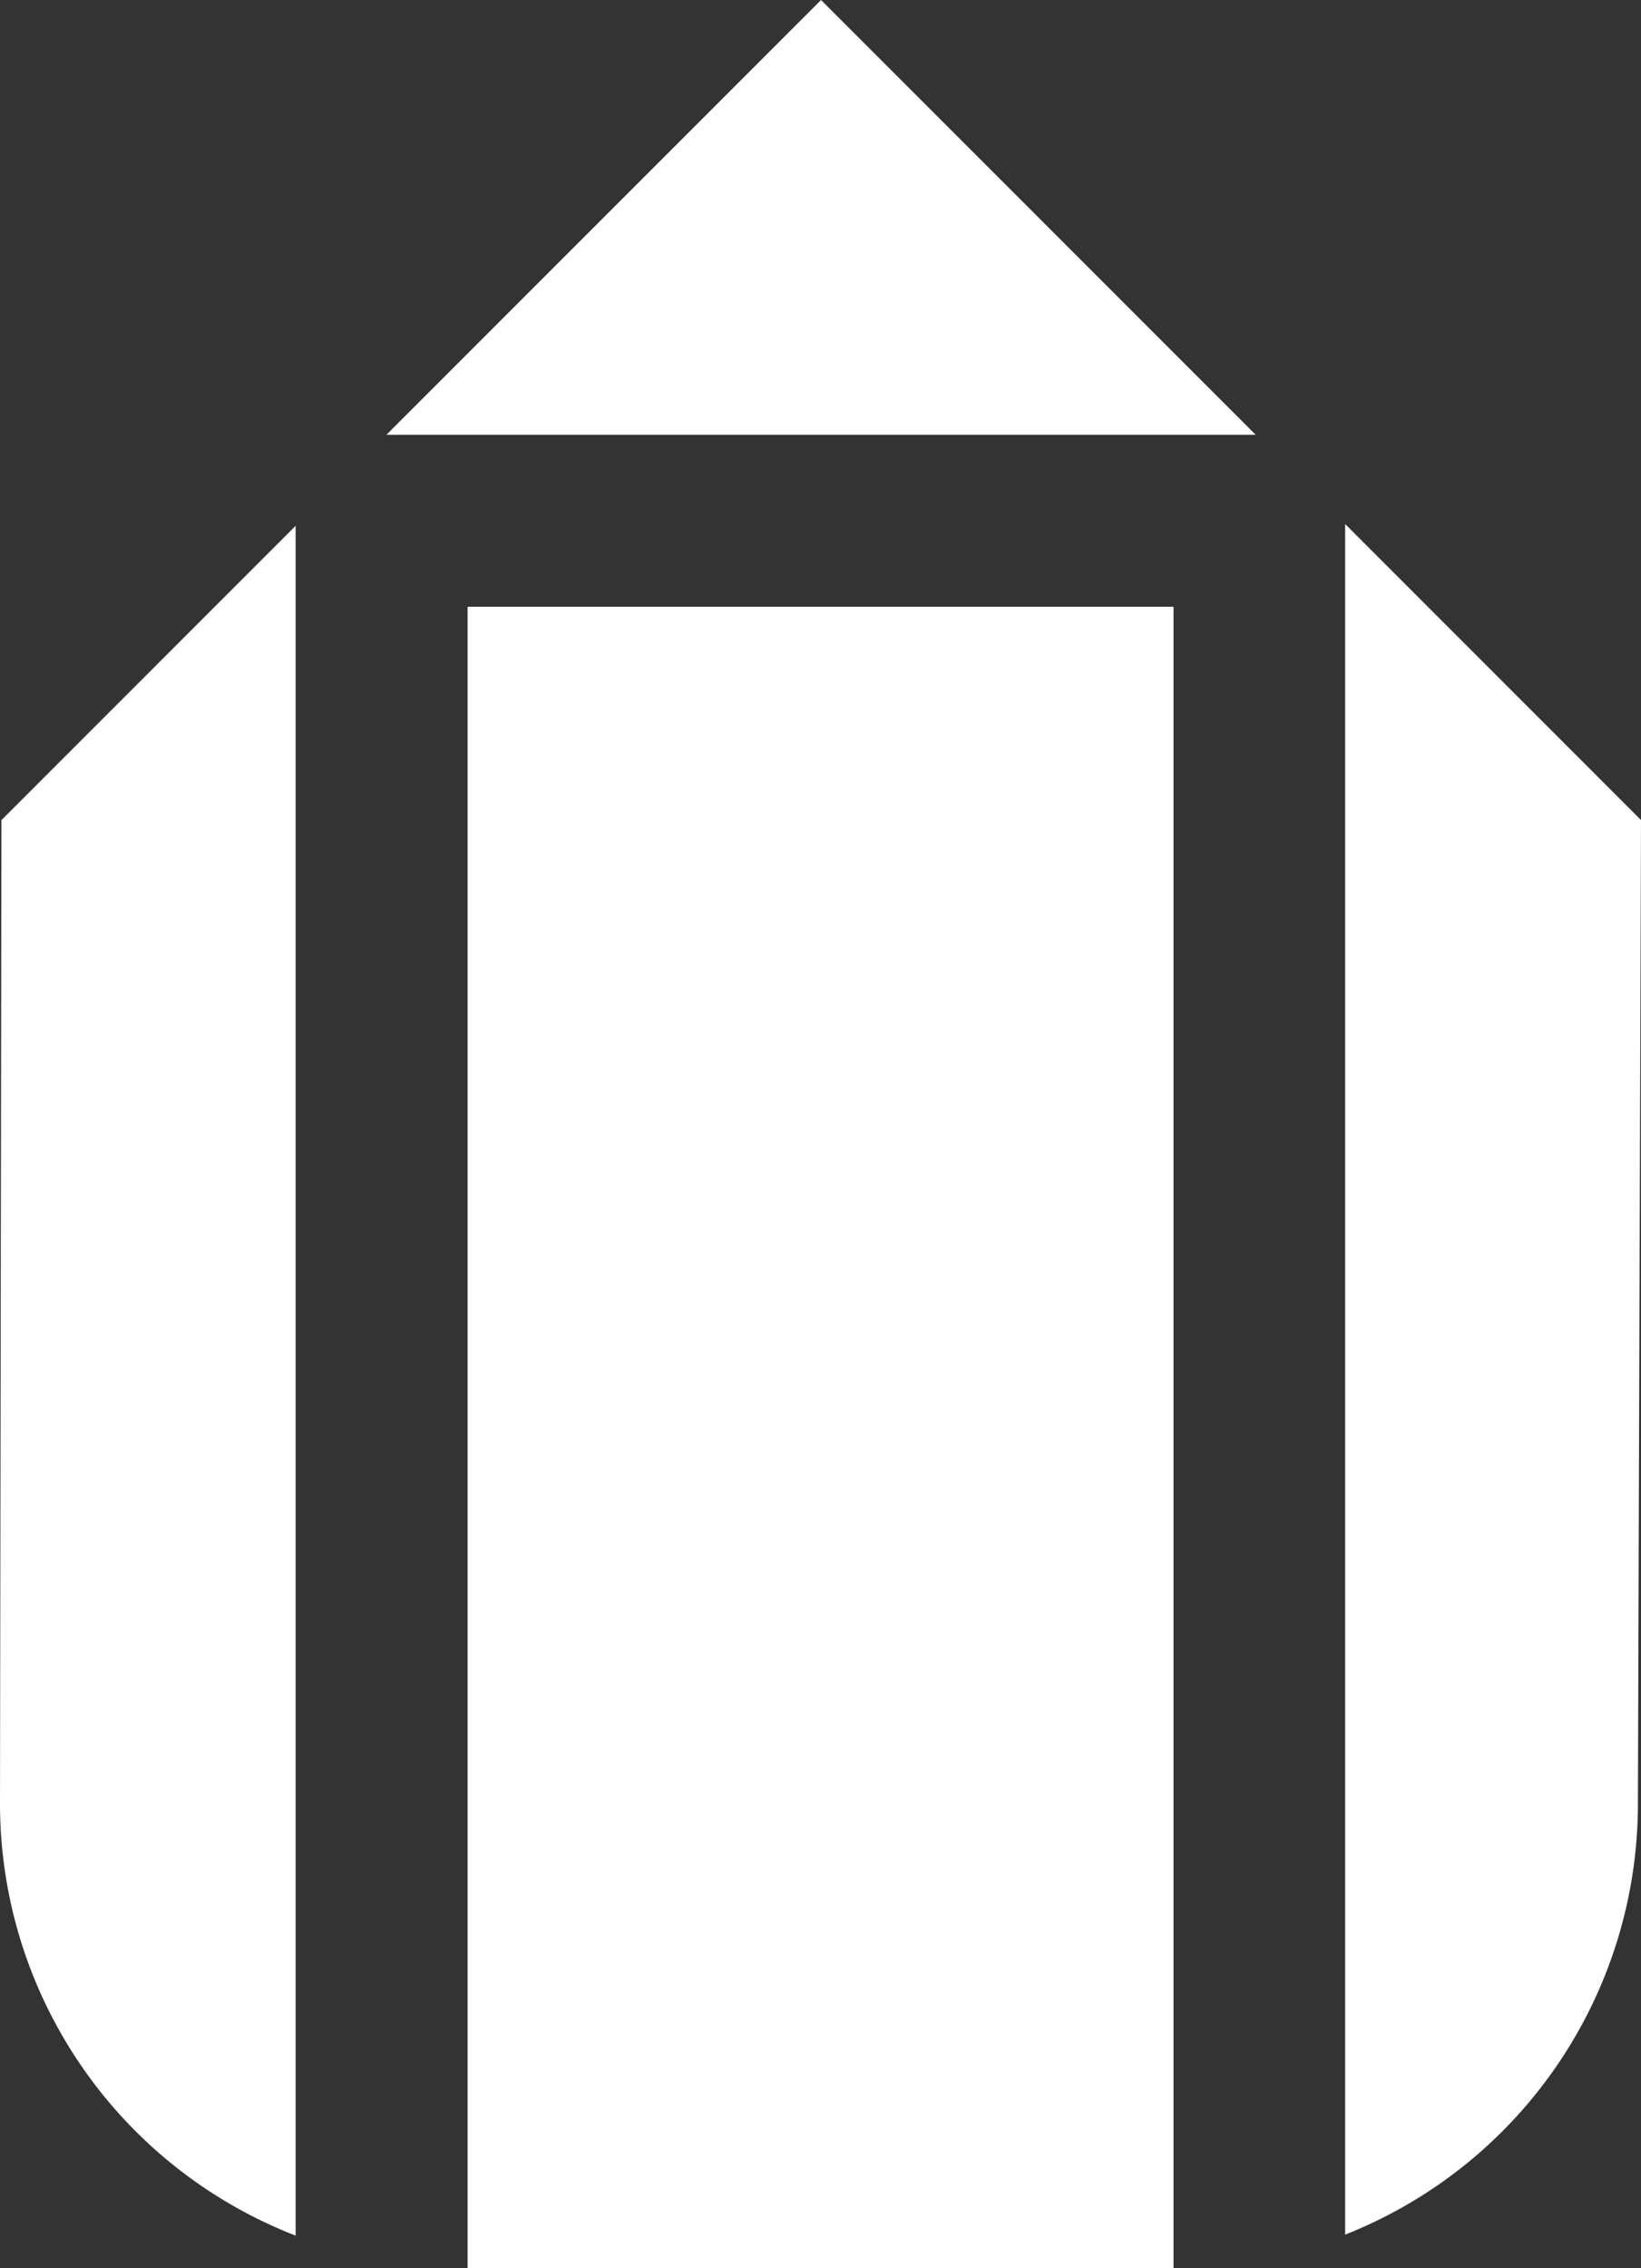
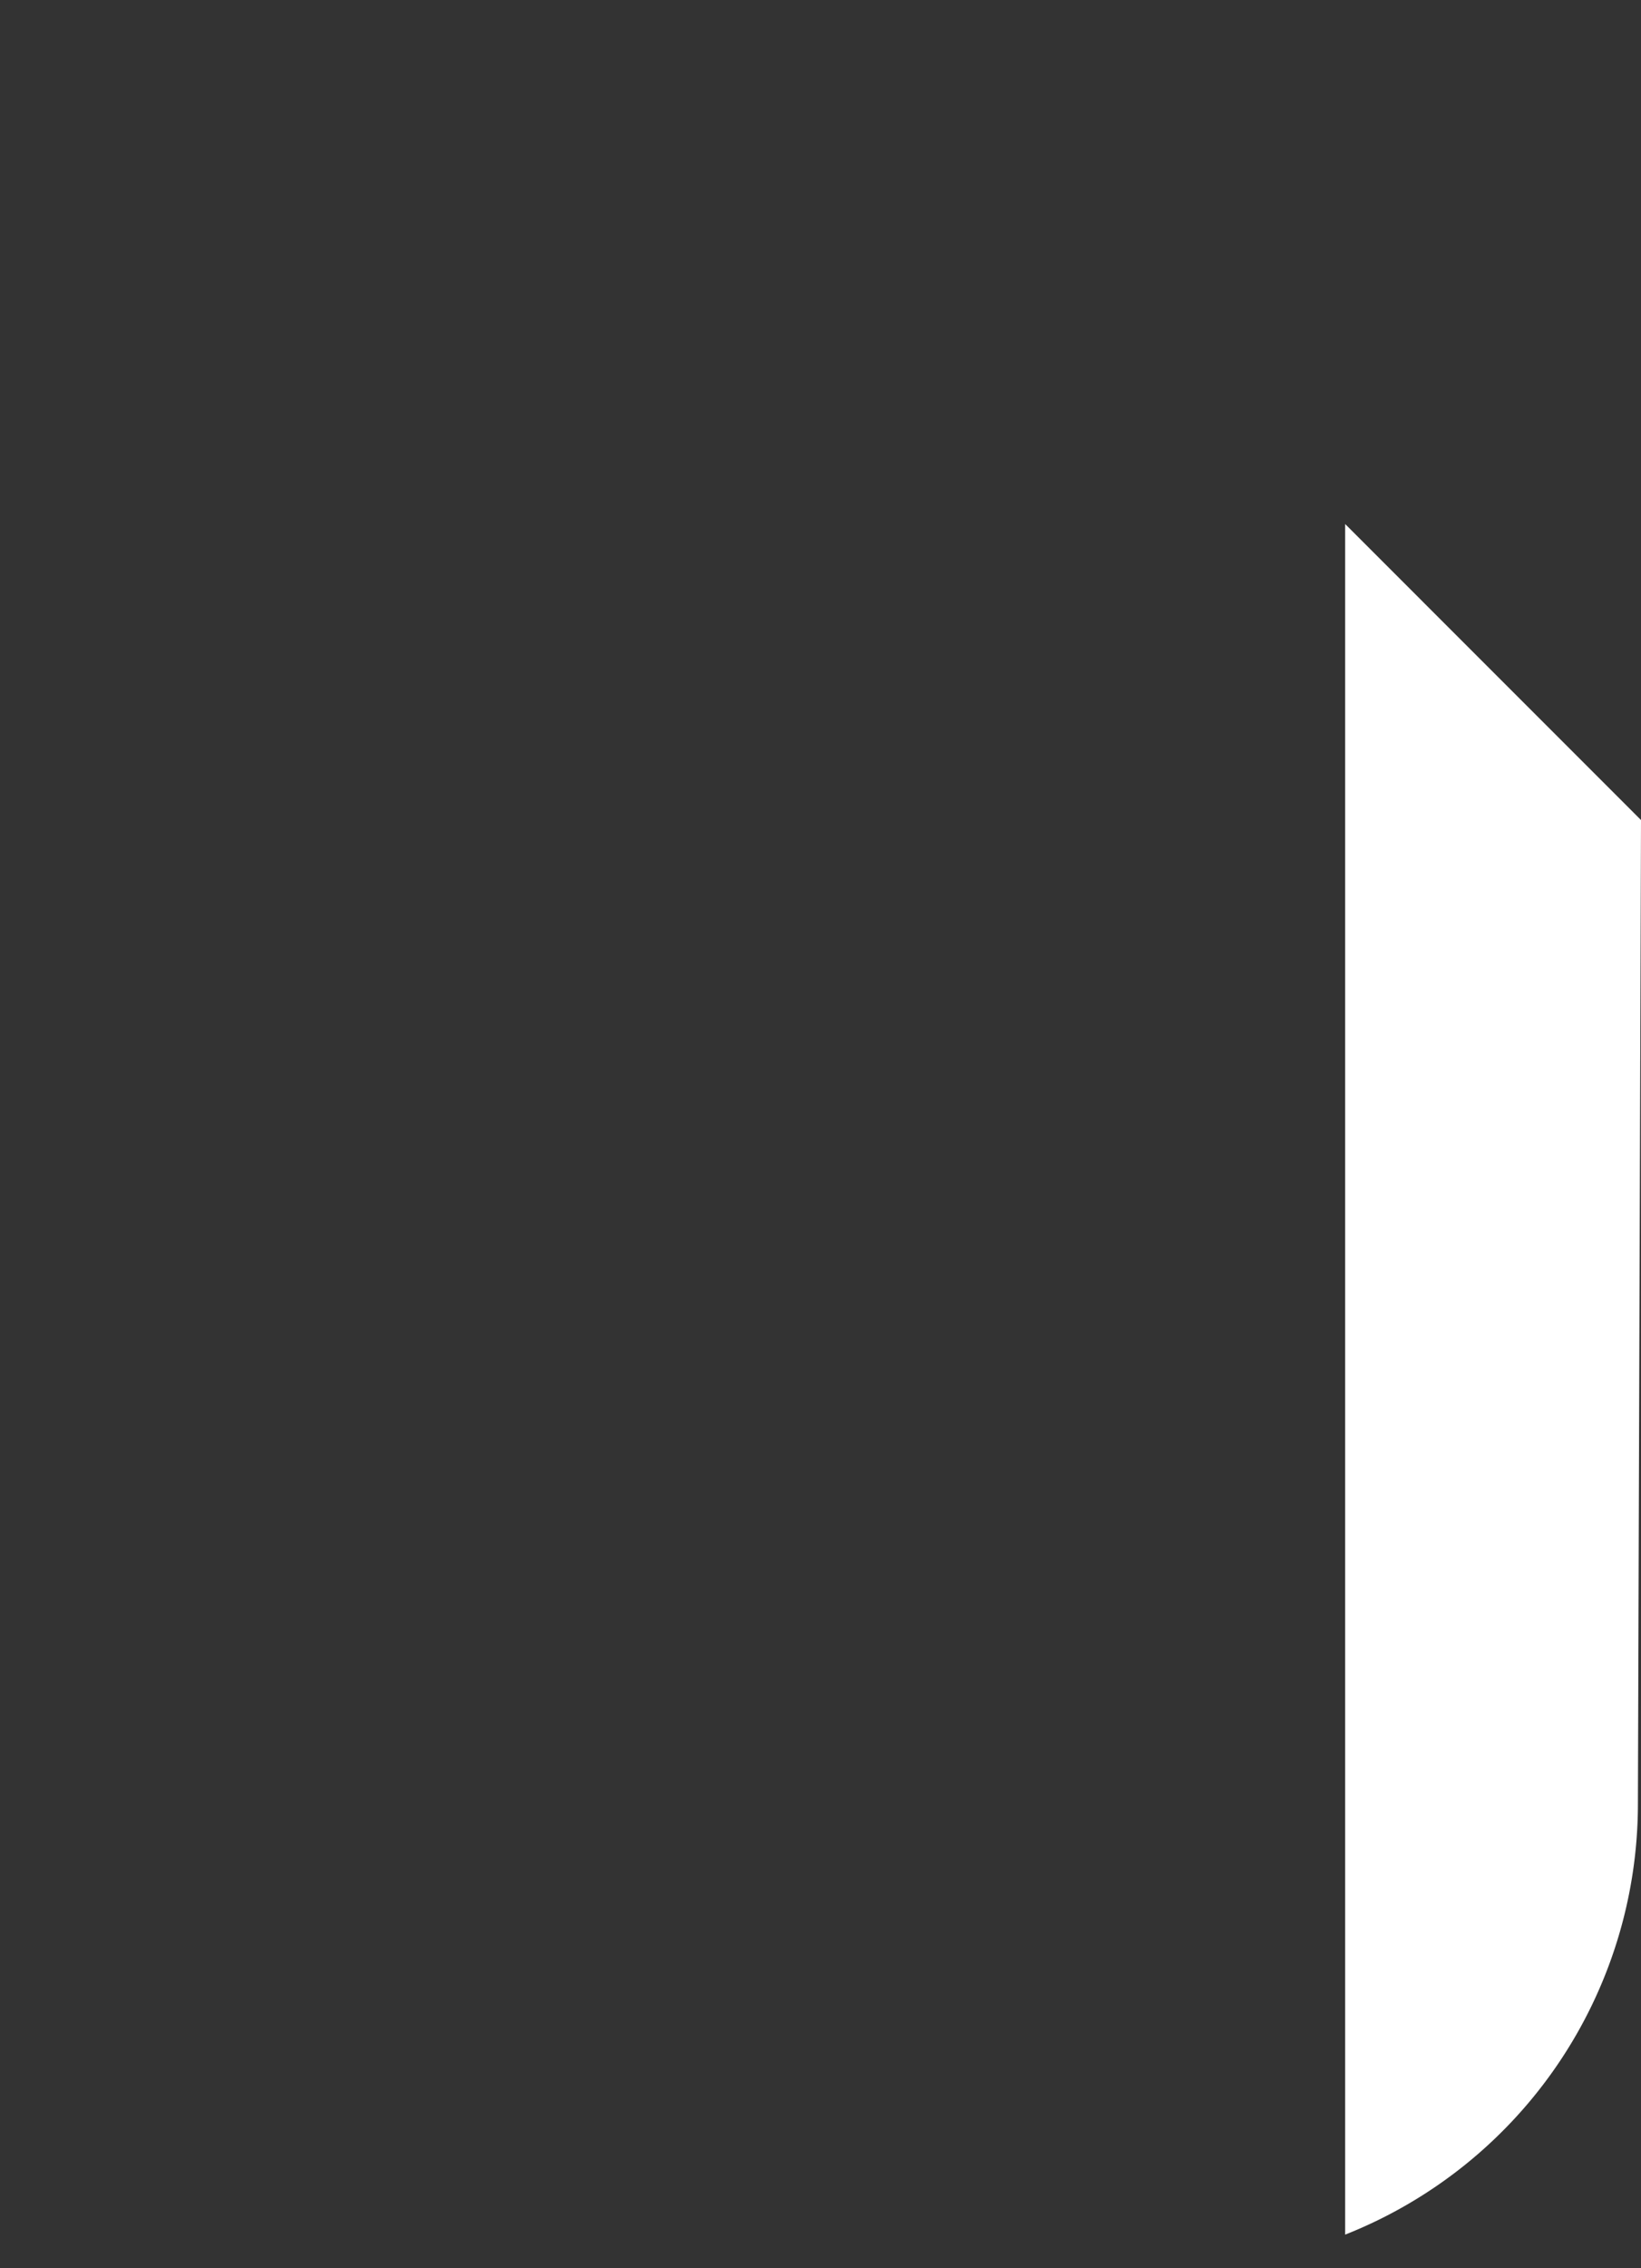
<svg xmlns="http://www.w3.org/2000/svg" width="26.57" height="36.713" viewBox="0 0 26.57 36.713">
  <rect x="0" y="0" width="26.57" height="36.713" fill="#333333" stroke="none" />
  <g id="グループ_11731" data-name="グループ 11731" transform="translate(-113.406 -505.065)">
    <g id="グループ_69" data-name="グループ 69">
      <path id="パス_64" data-name="パス 64" d="M139.926,534.268l.05-15.93-4.79-4.791v27.687A7.5,7.5,0,0,0,139.926,534.268Z" fill="#fff" />
-       <path id="パス_65" data-name="パス 65" d="M126.7,505.065l-7.038,7.038h14.076Z" fill="#fff" />
-       <rect id="長方形_71" data-name="長方形 71" width="11.43" height="26.892" transform="translate(120.977 514.886)" fill="#fff" />
-       <path id="パス_66" data-name="パス 66" d="M113.406,534.266a7.5,7.5,0,0,0,4.787,6.984V513.575l-4.764,4.764Z" fill="#fff" />
    </g>
  </g>
</svg>